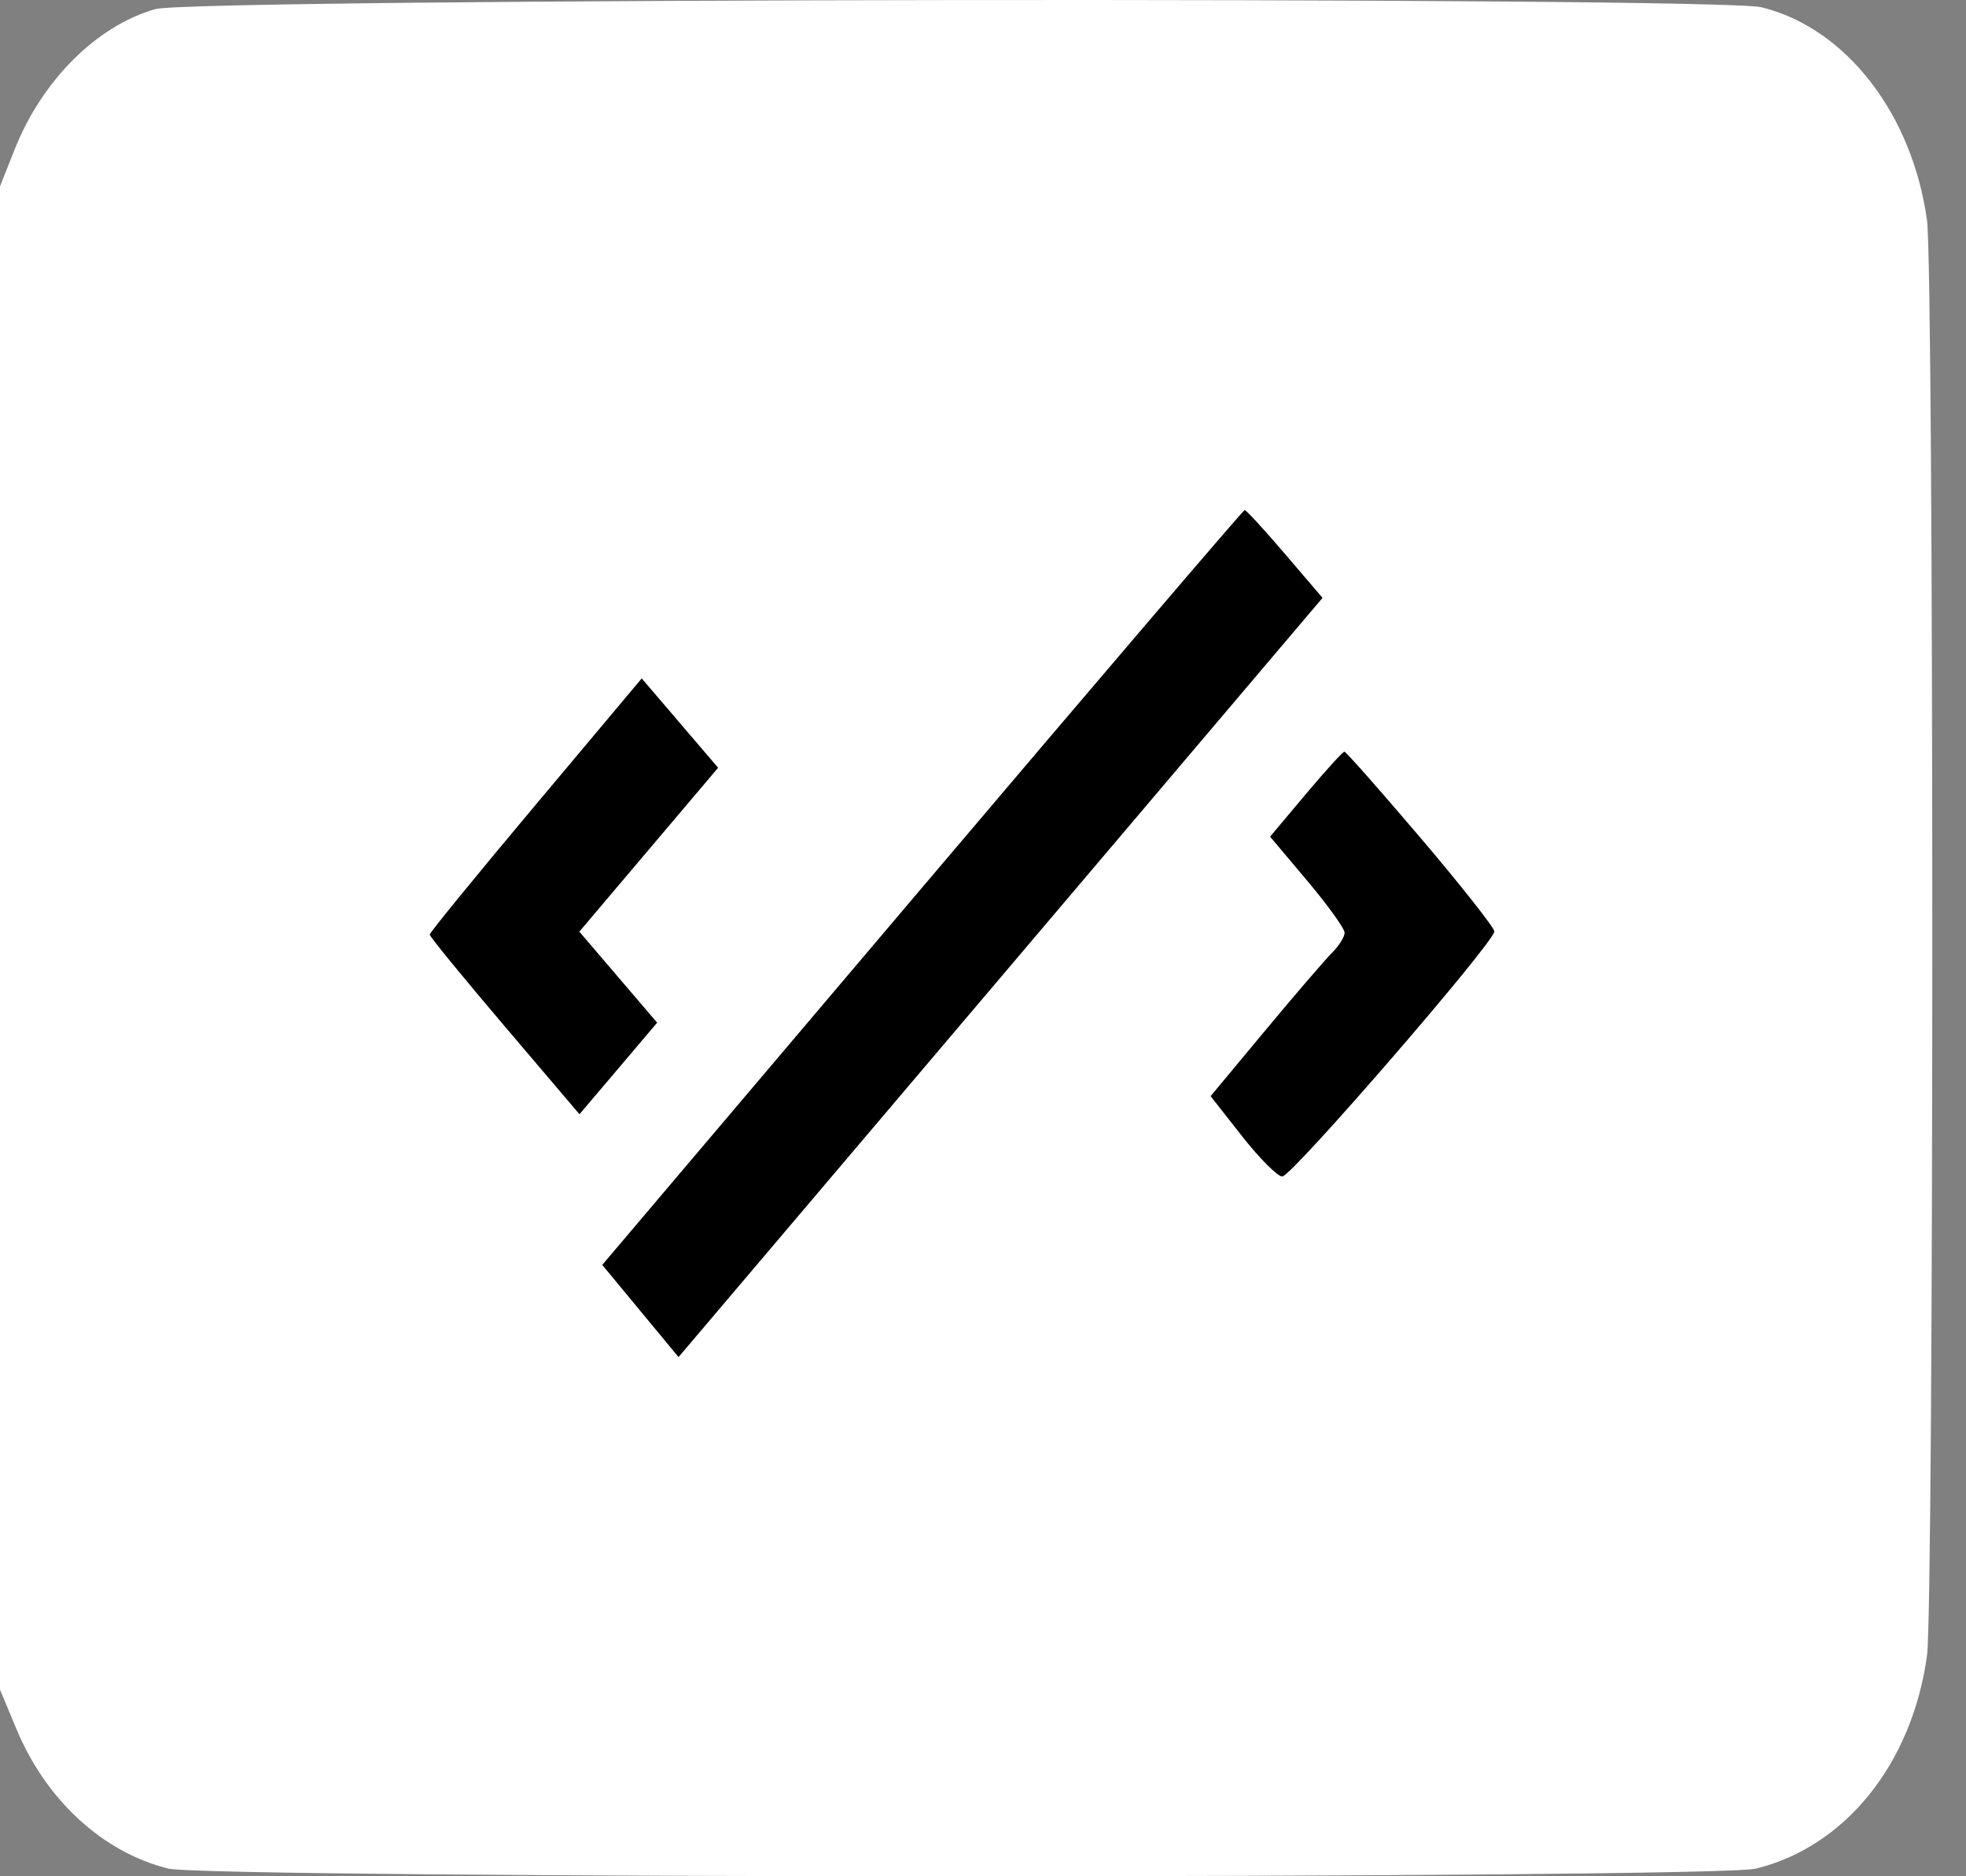
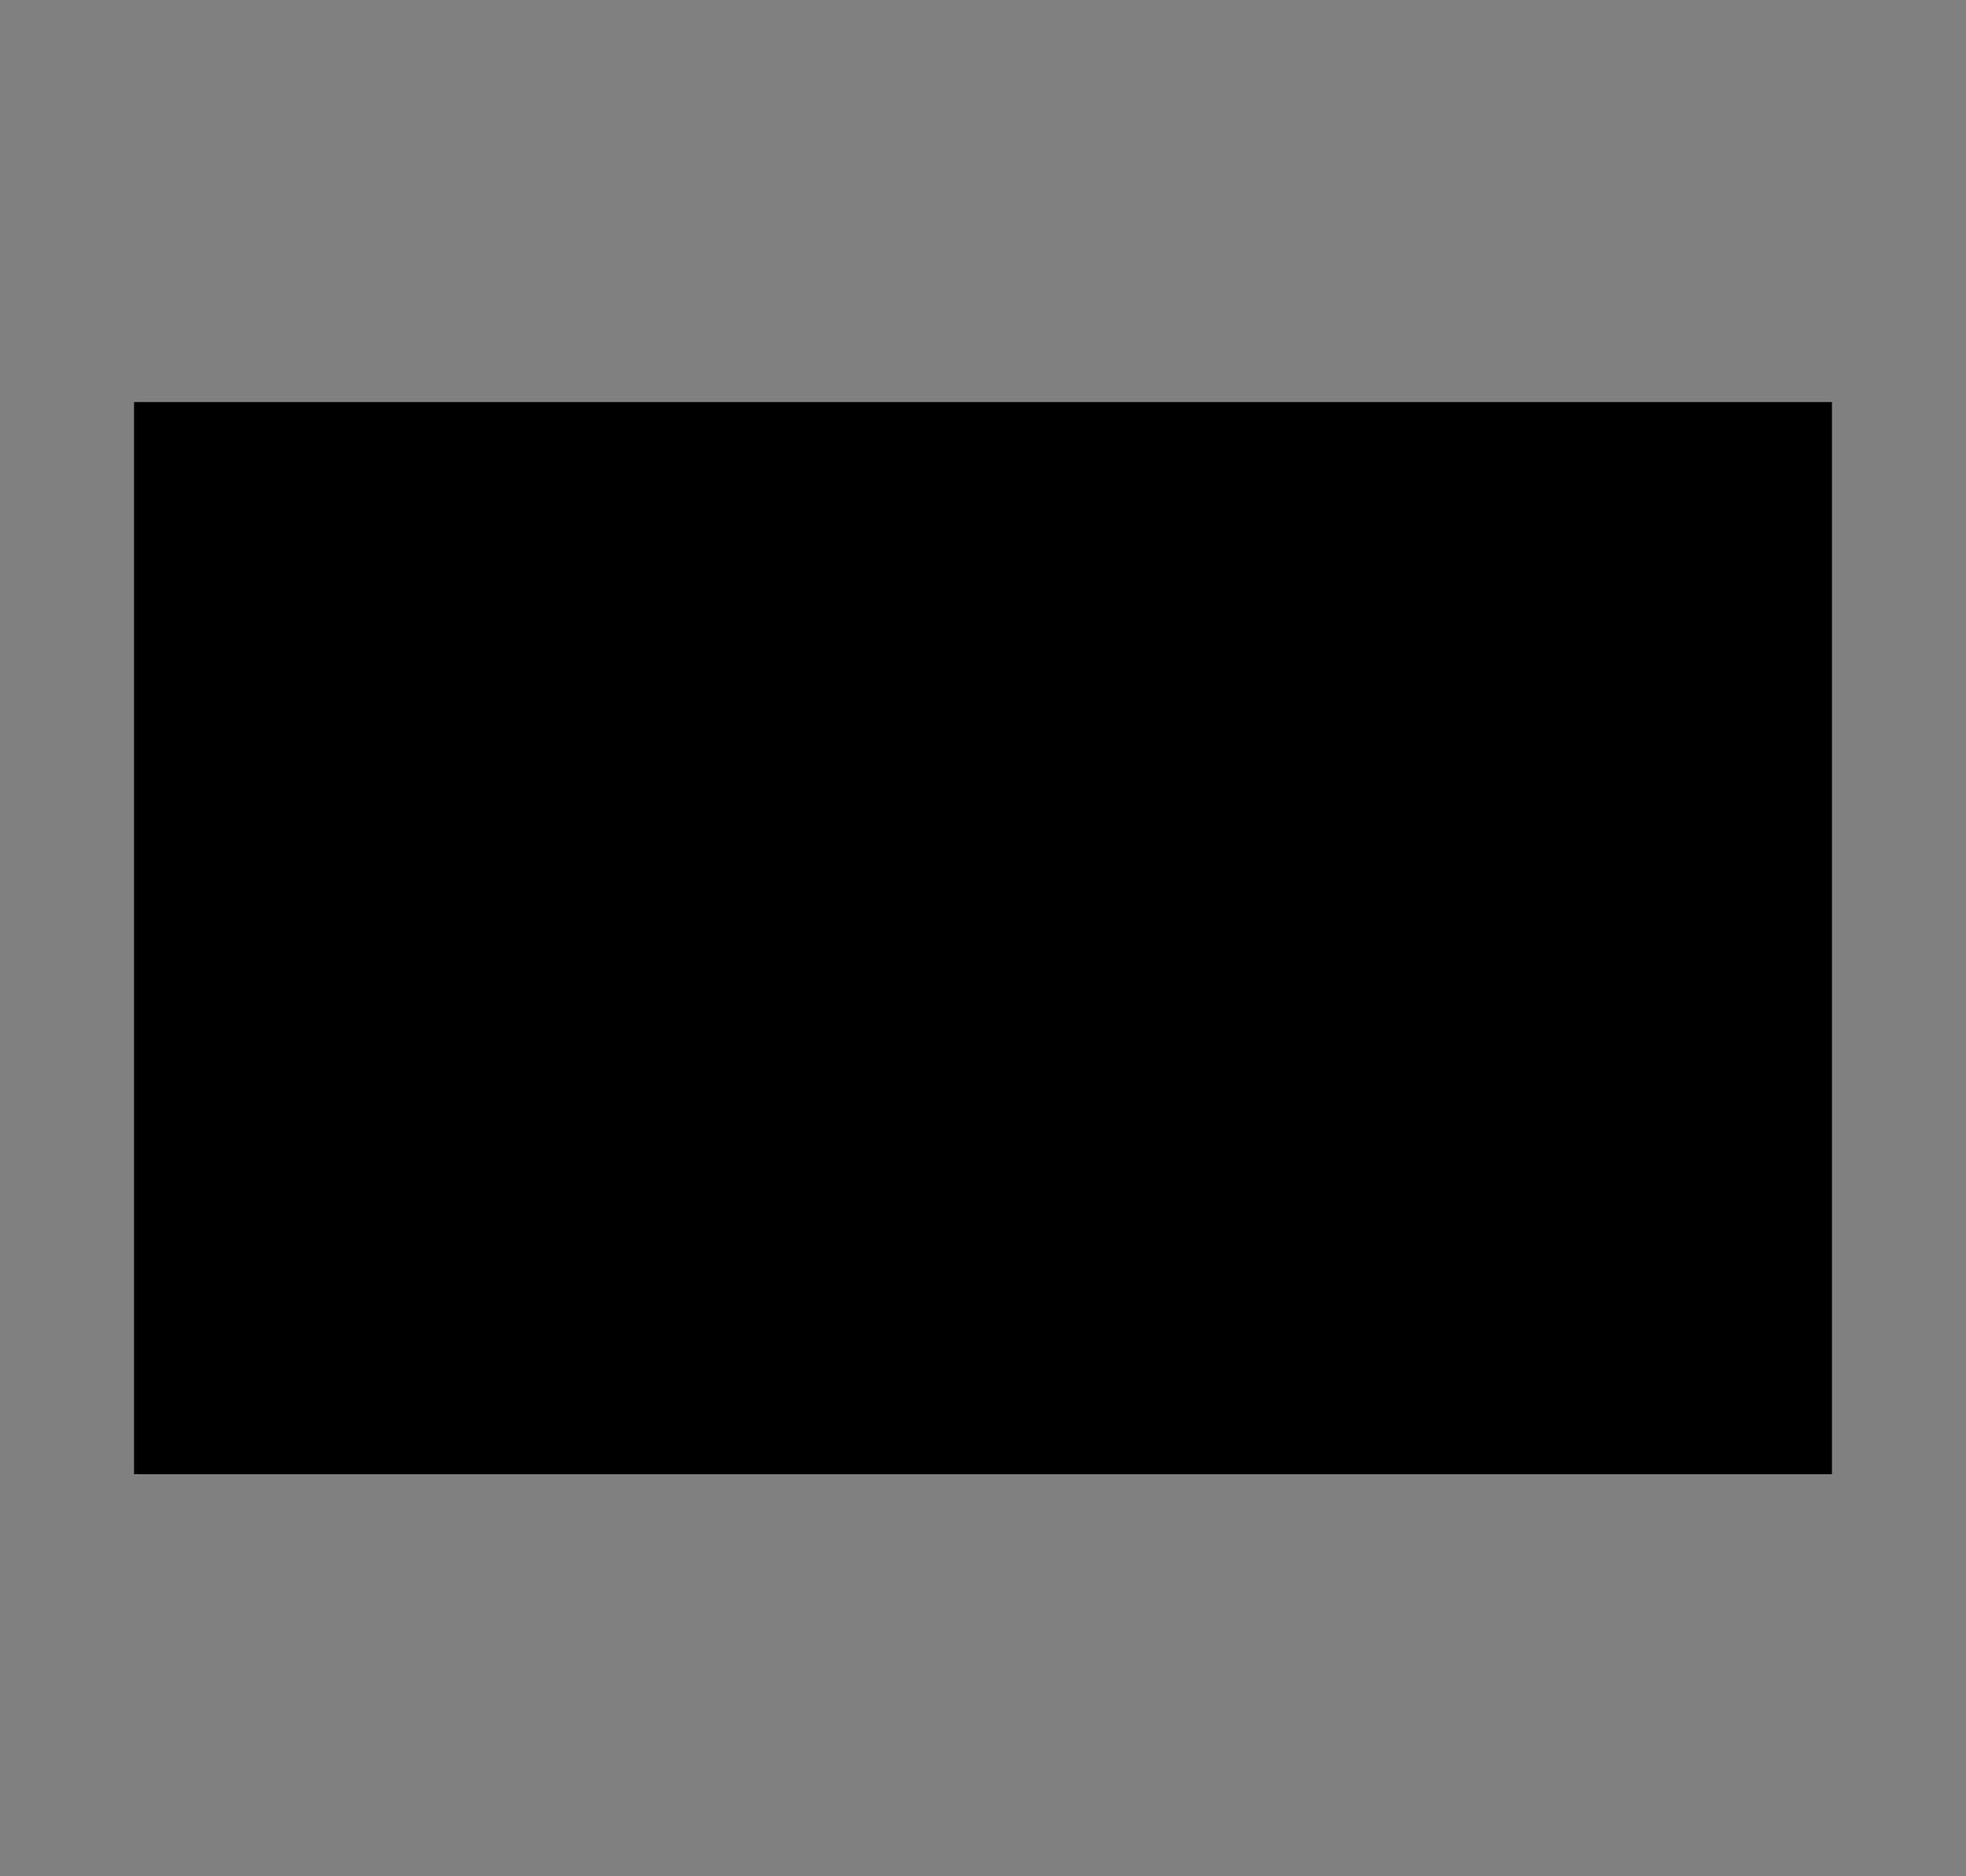
<svg xmlns="http://www.w3.org/2000/svg" width="44" height="42" viewBox="0 0 44 42" fill="none">
  <rect x="0" y="0" width="44" height="42" fill="#808080" stroke="none" />
  <rect x="3" y="9" width="38" height="24" fill="black" />
-   <path fill-rule="evenodd" clip-rule="evenodd" d="M3.475 0.204C2.161 0.582 0.944 1.796 0.33 3.34L0 4.171V20.996V37.821L0.364 38.695C1.027 40.291 2.295 41.459 3.76 41.826C4.683 42.057 38.365 42.059 39.301 41.828C41.303 41.334 42.791 39.481 43.127 37.063C43.285 35.928 43.285 6.063 43.127 4.928C42.795 2.541 41.309 0.627 39.425 0.163C38.441 -0.079 4.324 -0.04 3.475 0.204ZM28.757 12.398L29.599 13.383L22.393 21.881L15.186 30.378L14.332 29.346L13.479 28.314L20.638 19.867C24.576 15.221 27.824 11.419 27.856 11.417C27.889 11.415 28.294 11.856 28.757 12.398ZM14.519 19.02L12.966 20.855L13.837 21.874L14.707 22.892L13.838 23.918L12.969 24.942L11.293 22.971C10.371 21.887 9.617 20.964 9.617 20.92C9.617 20.876 10.685 19.568 11.99 18.013L14.362 15.186L15.217 16.186L16.072 17.186L14.519 19.02ZM31.798 18.762C32.703 19.828 33.444 20.767 33.444 20.85C33.444 21.093 28.909 26.336 28.698 26.336C28.593 26.336 28.189 25.931 27.8 25.436L27.094 24.537L28.314 23.07C28.985 22.263 29.66 21.478 29.814 21.325C29.967 21.172 30.093 20.972 30.093 20.879C30.093 20.786 29.718 20.264 29.259 19.719L28.425 18.728L29.224 17.777C29.664 17.254 30.052 16.826 30.088 16.826C30.123 16.826 30.892 17.697 31.798 18.762Z" fill="white" />
</svg>